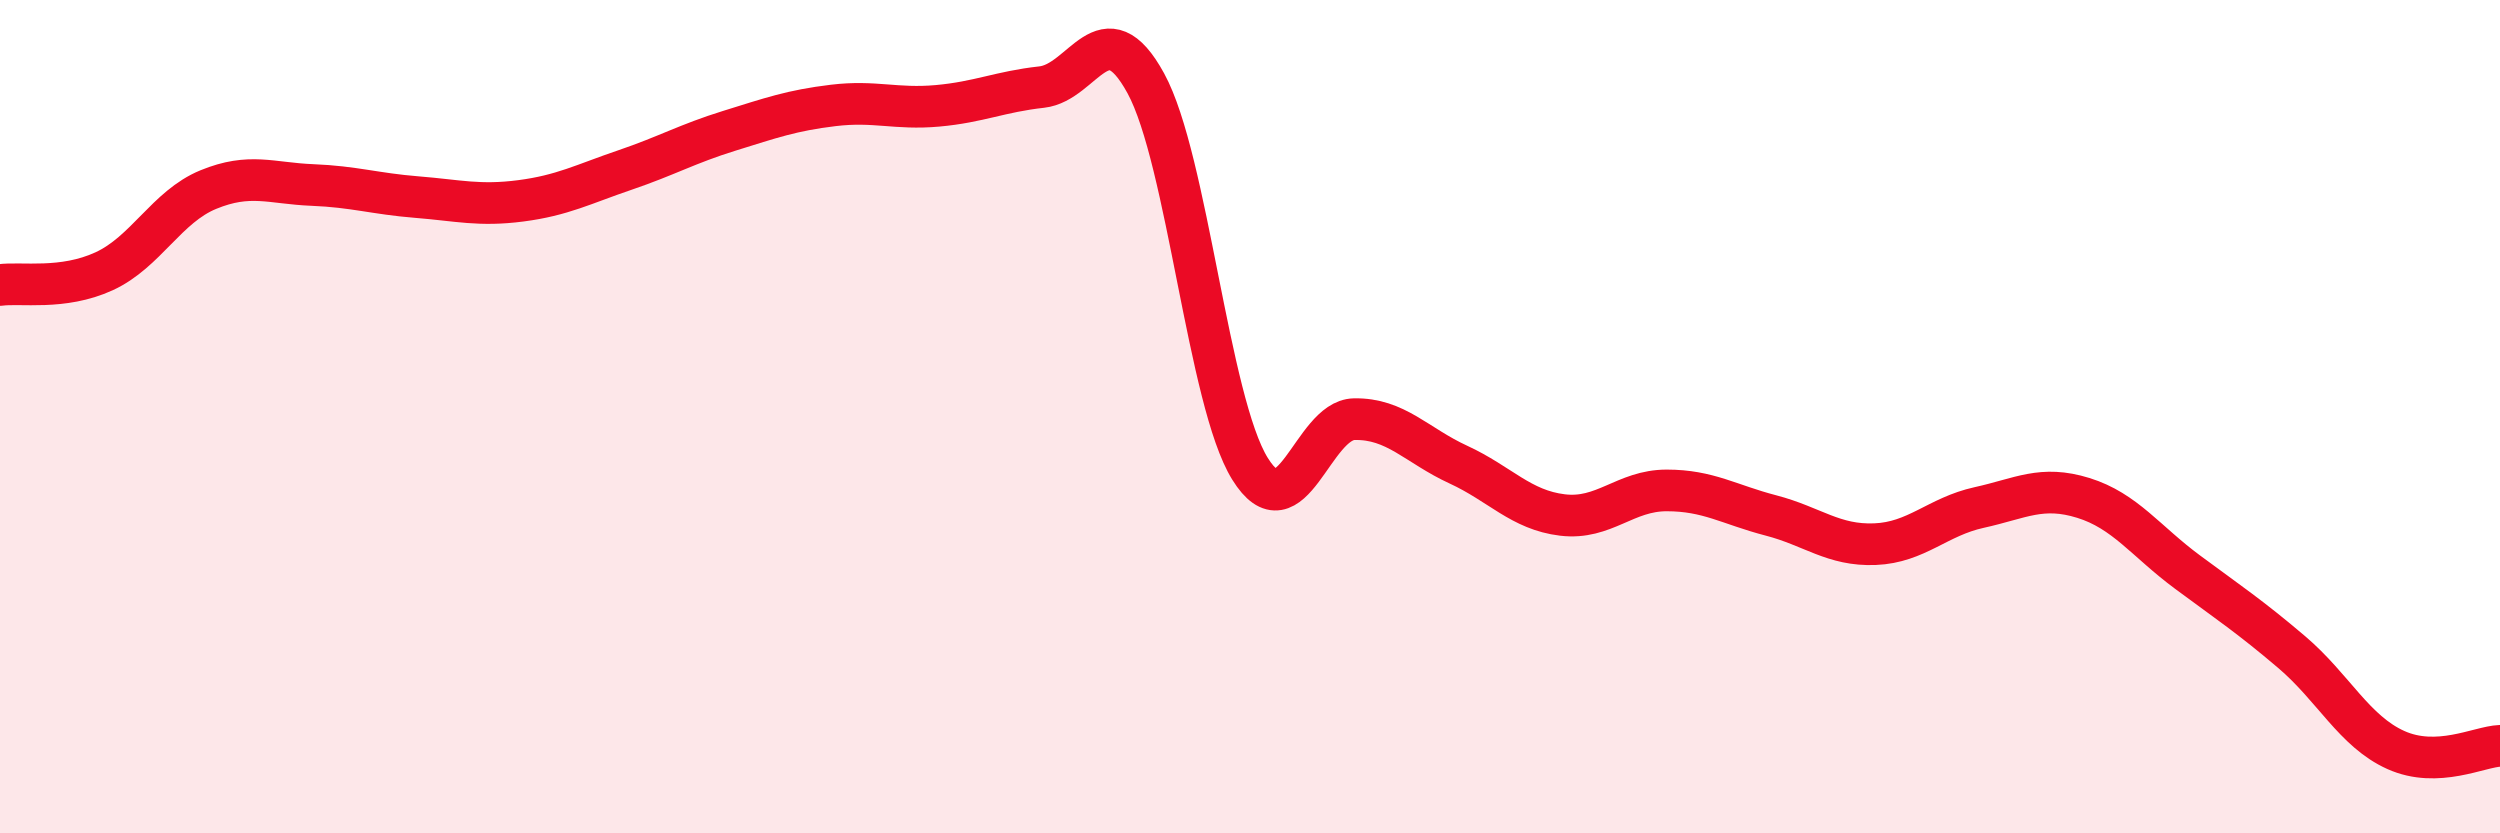
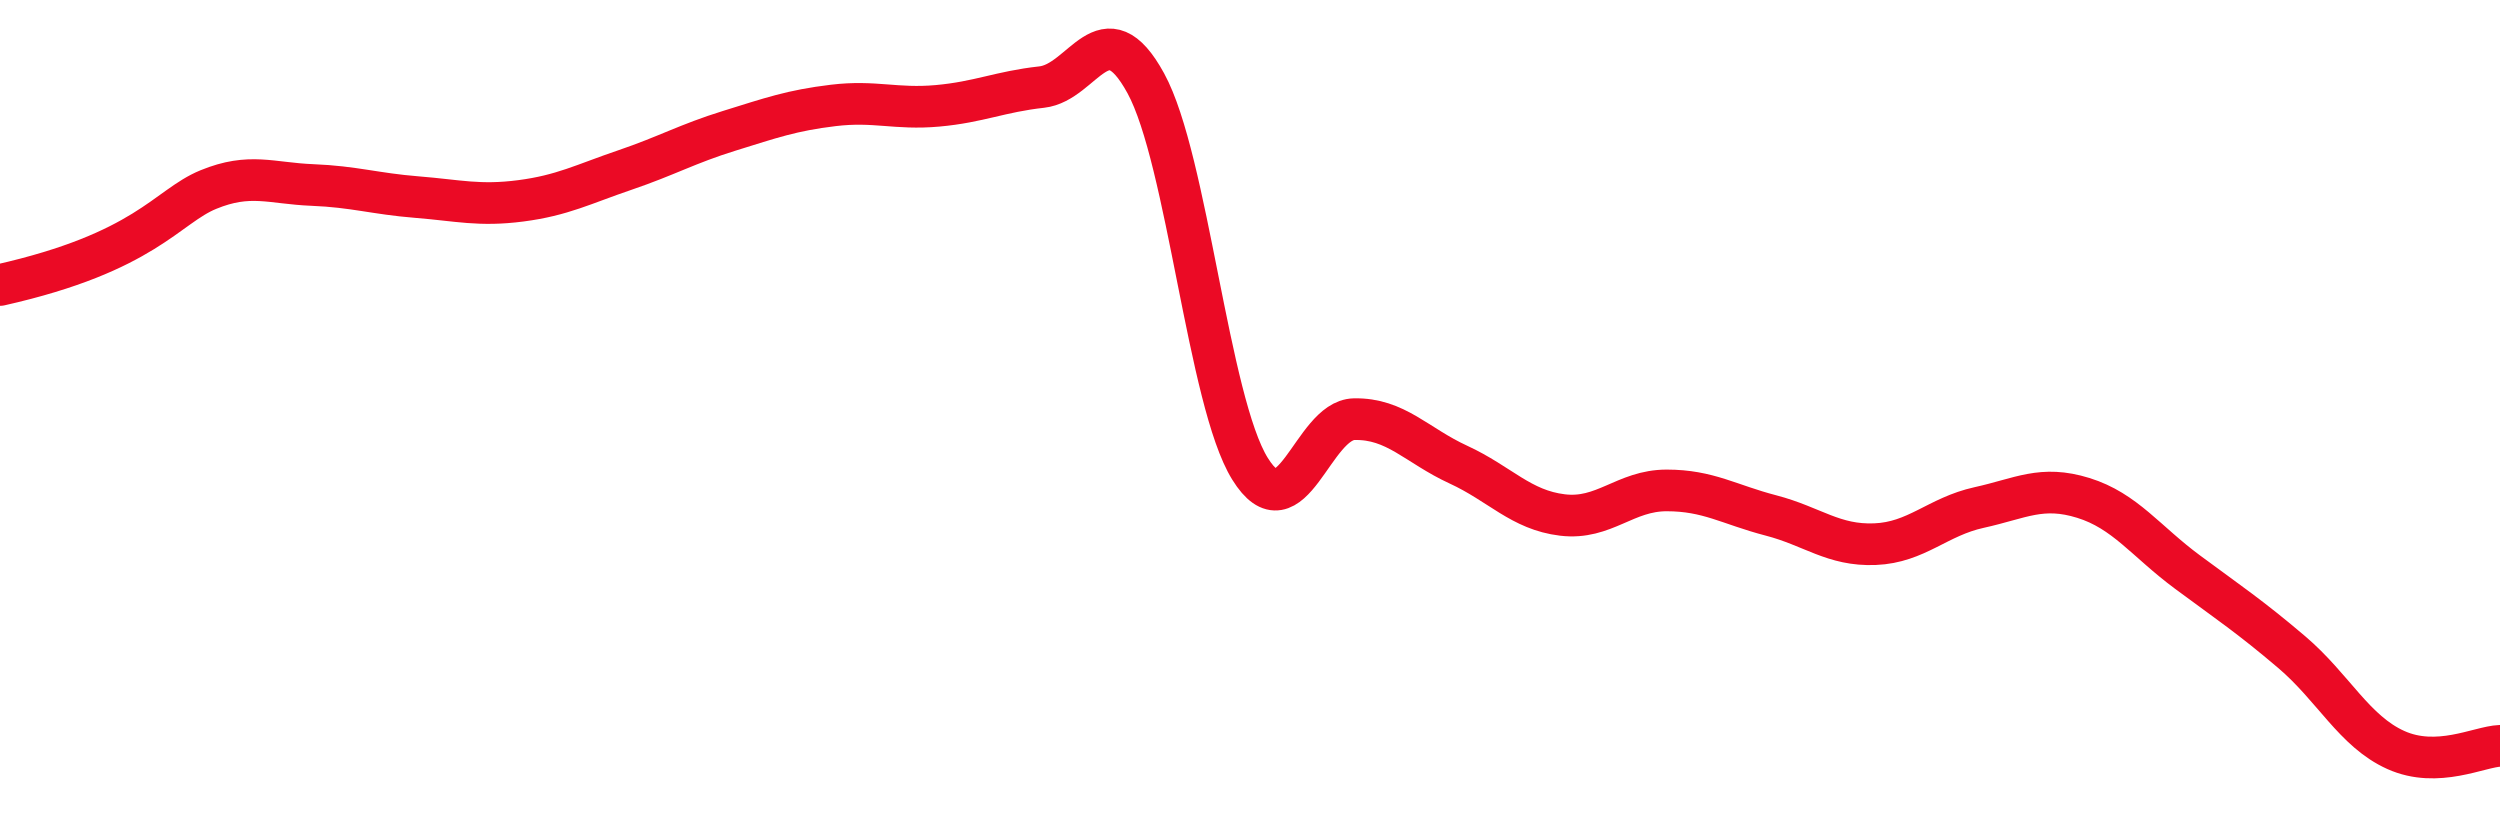
<svg xmlns="http://www.w3.org/2000/svg" width="60" height="20" viewBox="0 0 60 20">
-   <path d="M 0,6.84 C 0.5,6.77 1.5,6.97 2.5,6.51 C 3.5,6.05 4,4.96 5,4.55 C 6,4.14 6.5,4.4 7.5,4.44 C 8.5,4.48 9,4.65 10,4.73 C 11,4.81 11.5,4.95 12.5,4.82 C 13.5,4.69 14,4.42 15,4.08 C 16,3.74 16.5,3.45 17.5,3.14 C 18.5,2.83 19,2.65 20,2.53 C 21,2.41 21.5,2.63 22.5,2.54 C 23.5,2.45 24,2.2 25,2.09 C 26,1.98 26.5,0.17 27.5,2 C 28.5,3.83 29,9.64 30,11.25 C 31,12.86 31.5,10.08 32.5,10.06 C 33.5,10.04 34,10.69 35,11.15 C 36,11.61 36.5,12.24 37.5,12.36 C 38.5,12.48 39,11.77 40,11.77 C 41,11.77 41.5,12.11 42.5,12.37 C 43.5,12.63 44,13.1 45,13.06 C 46,13.02 46.5,12.4 47.5,12.18 C 48.5,11.96 49,11.64 50,11.95 C 51,12.26 51.5,12.99 52.5,13.73 C 53.5,14.47 54,14.8 55,15.65 C 56,16.5 56.5,17.55 57.5,18 C 58.5,18.45 59.5,17.92 60,17.9L60 20L0 20Z" fill="#EB0A25" opacity="0.1" stroke-linecap="round" stroke-linejoin="round" />
-   <path d="M 0,6.84 C 0.5,6.77 1.5,6.97 2.5,6.51 C 3.5,6.05 4,4.96 5,4.55 C 6,4.14 6.5,4.4 7.5,4.44 C 8.5,4.48 9,4.65 10,4.73 C 11,4.81 11.5,4.95 12.5,4.82 C 13.5,4.69 14,4.42 15,4.08 C 16,3.74 16.5,3.45 17.5,3.14 C 18.5,2.83 19,2.65 20,2.53 C 21,2.41 21.5,2.63 22.5,2.54 C 23.5,2.45 24,2.2 25,2.09 C 26,1.98 26.5,0.17 27.5,2 C 28.5,3.83 29,9.64 30,11.25 C 31,12.86 31.5,10.08 32.5,10.06 C 33.5,10.04 34,10.69 35,11.15 C 36,11.61 36.5,12.24 37.5,12.36 C 38.5,12.48 39,11.77 40,11.77 C 41,11.77 41.5,12.11 42.5,12.37 C 43.5,12.63 44,13.1 45,13.06 C 46,13.02 46.5,12.4 47.5,12.18 C 48.5,11.96 49,11.64 50,11.95 C 51,12.26 51.5,12.99 52.5,13.73 C 53.5,14.47 54,14.8 55,15.65 C 56,16.5 56.5,17.55 57.5,18 C 58.5,18.45 59.5,17.92 60,17.9" stroke="#EB0A25" stroke-width="1" fill="none" stroke-linecap="round" stroke-linejoin="round" />
+   <path d="M 0,6.84 C 3.5,6.05 4,4.96 5,4.55 C 6,4.14 6.5,4.4 7.5,4.44 C 8.5,4.48 9,4.65 10,4.73 C 11,4.81 11.5,4.95 12.5,4.82 C 13.5,4.69 14,4.42 15,4.08 C 16,3.74 16.5,3.45 17.5,3.14 C 18.5,2.83 19,2.65 20,2.53 C 21,2.41 21.5,2.63 22.5,2.54 C 23.5,2.45 24,2.2 25,2.09 C 26,1.98 26.5,0.17 27.5,2 C 28.5,3.83 29,9.64 30,11.25 C 31,12.86 31.5,10.08 32.5,10.06 C 33.5,10.04 34,10.69 35,11.15 C 36,11.61 36.5,12.24 37.5,12.36 C 38.5,12.48 39,11.77 40,11.77 C 41,11.77 41.5,12.11 42.5,12.37 C 43.5,12.63 44,13.1 45,13.06 C 46,13.02 46.5,12.4 47.5,12.18 C 48.5,11.96 49,11.64 50,11.95 C 51,12.26 51.5,12.99 52.5,13.73 C 53.5,14.47 54,14.8 55,15.65 C 56,16.5 56.5,17.55 57.5,18 C 58.5,18.45 59.5,17.92 60,17.9" stroke="#EB0A25" stroke-width="1" fill="none" stroke-linecap="round" stroke-linejoin="round" />
</svg>